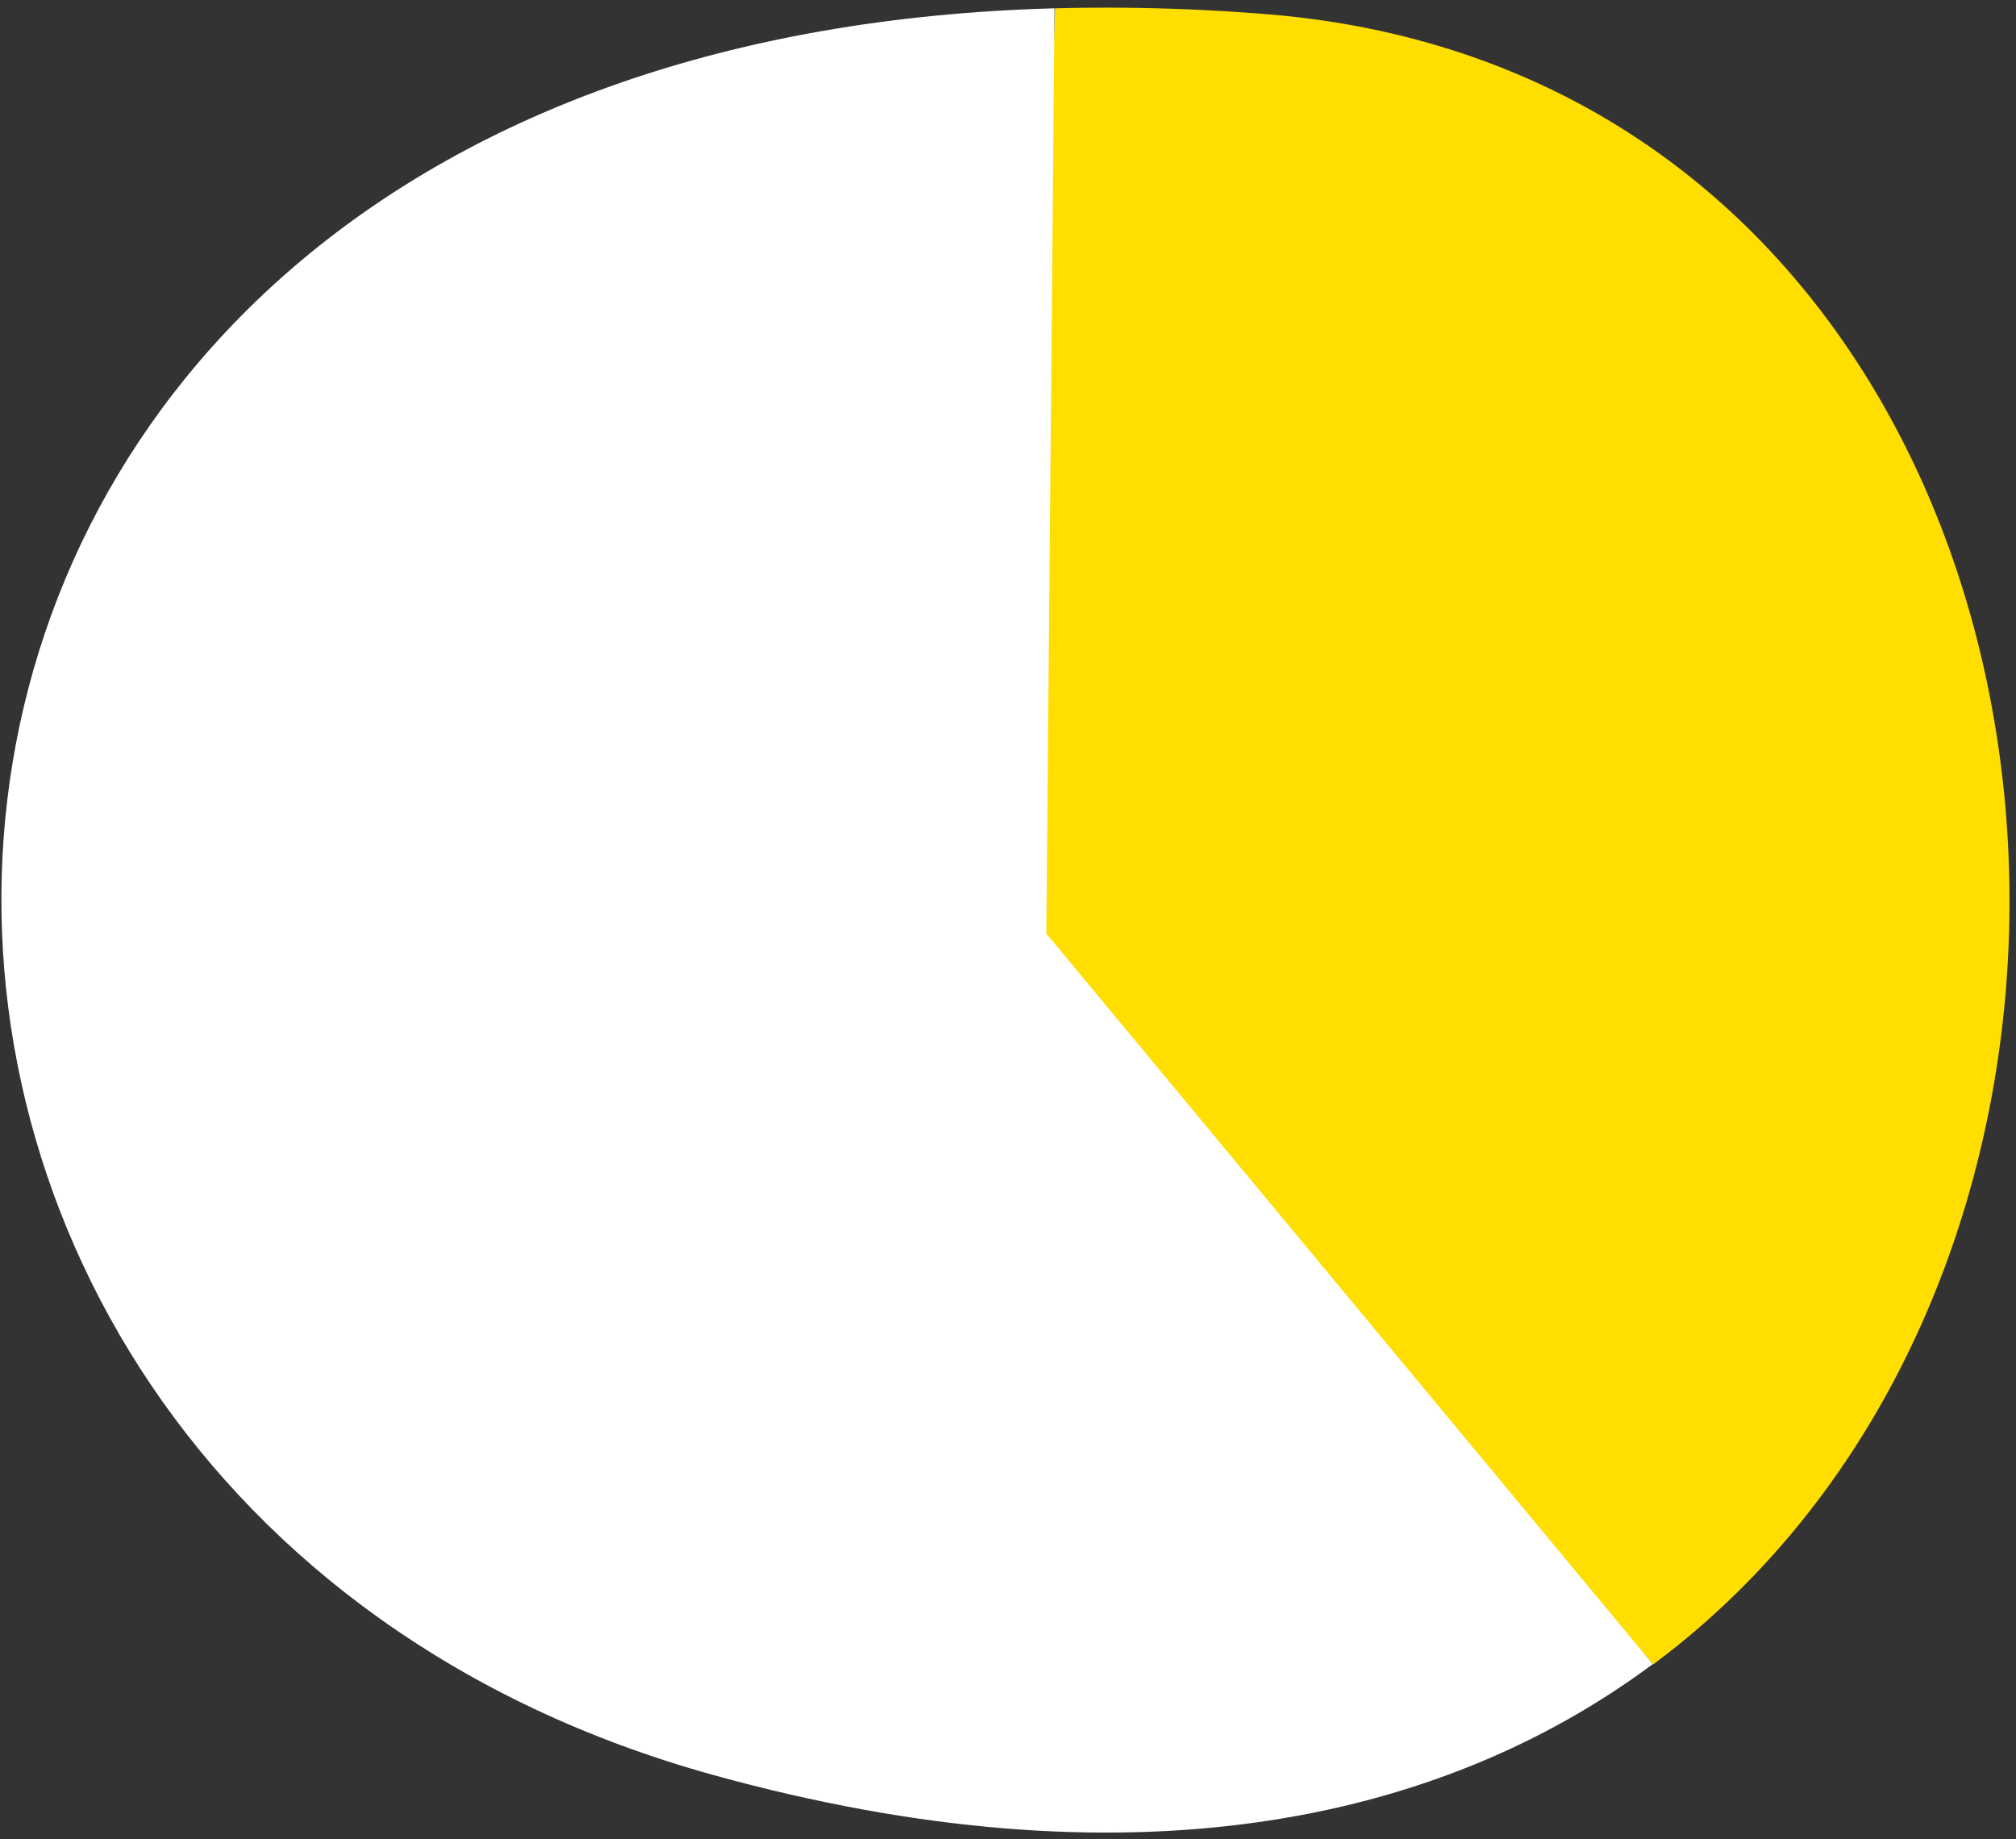
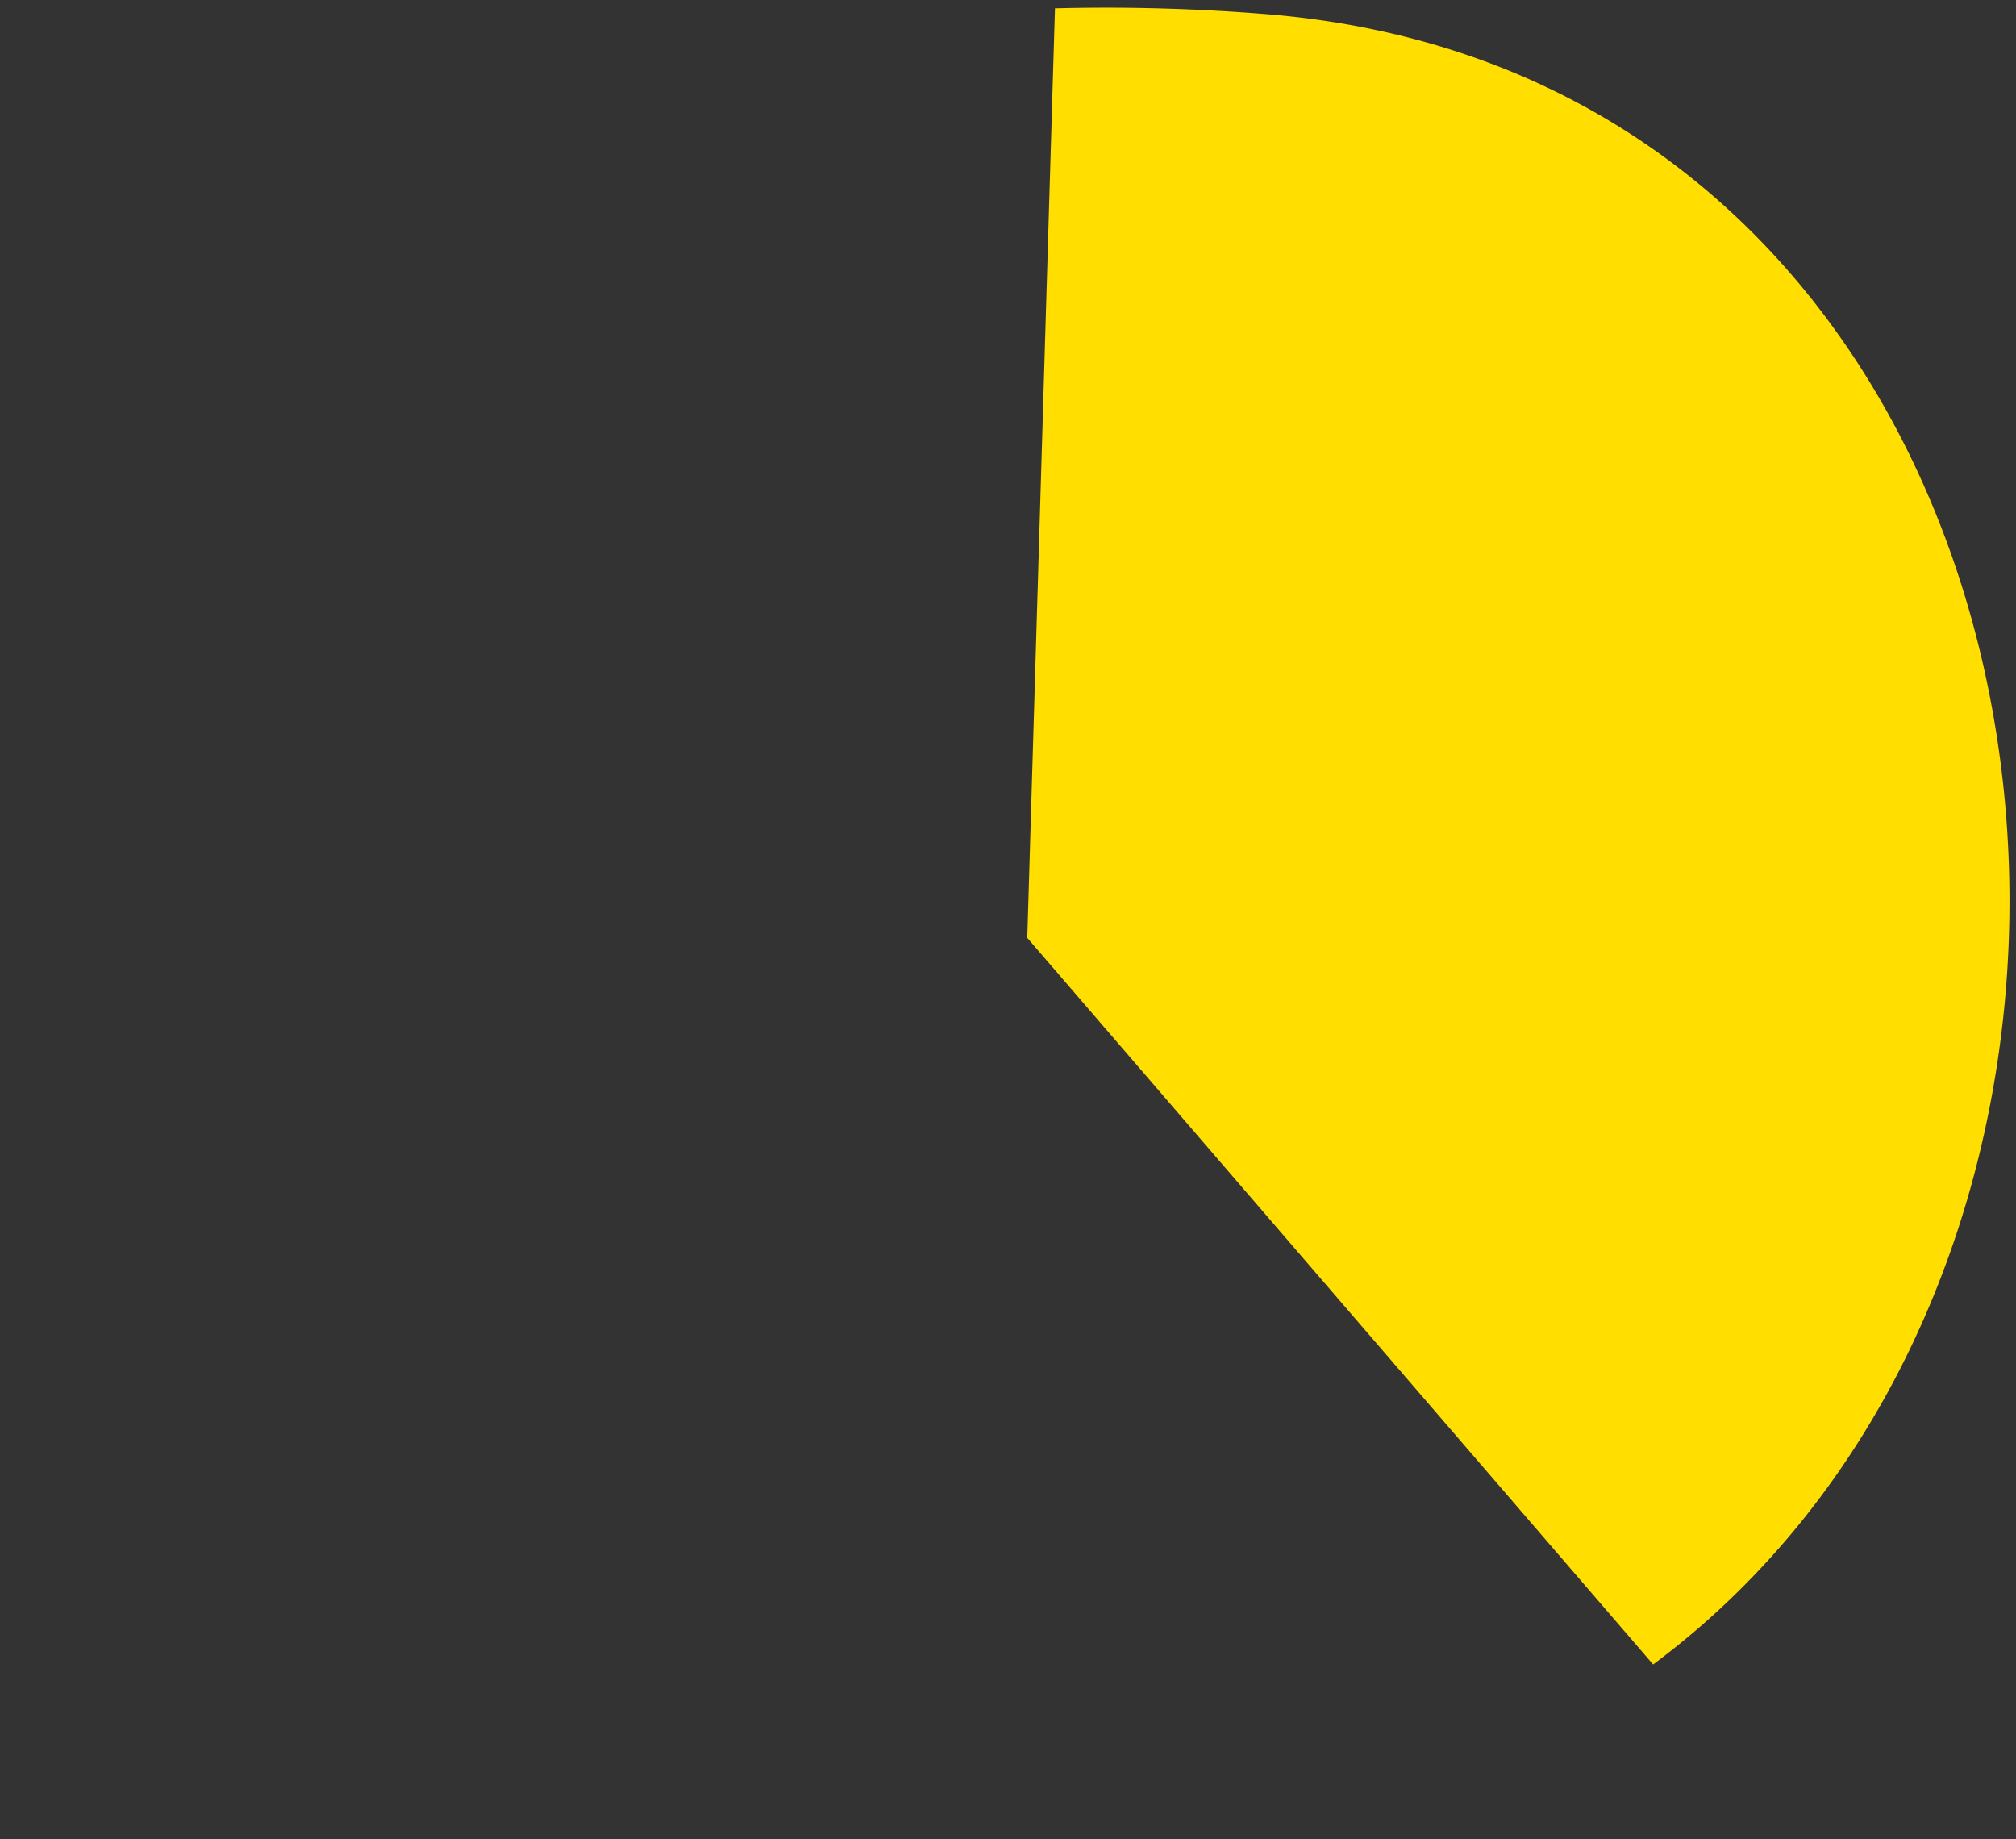
<svg xmlns="http://www.w3.org/2000/svg" width="182" height="166" fill-rule="nonzero">
  <rect width="100%" height="100%" fill="#333333" stroke="none" />
  <path d="M114.24 1.27a179.5 179.5 0 0 0-19-.52l-2.5 83.9 56.5 65.58c53.18-39.54 39.7-143.02-35-148.96z" fill="#ffde00" />
-   <path d="M95.2.75C-23.68 4-27.73 134.68 64.37 160.2c37.3 10.33 65.48 4.4 84.84-10L94.46 84.26 95.2.75z" fill="#fff" />
</svg>